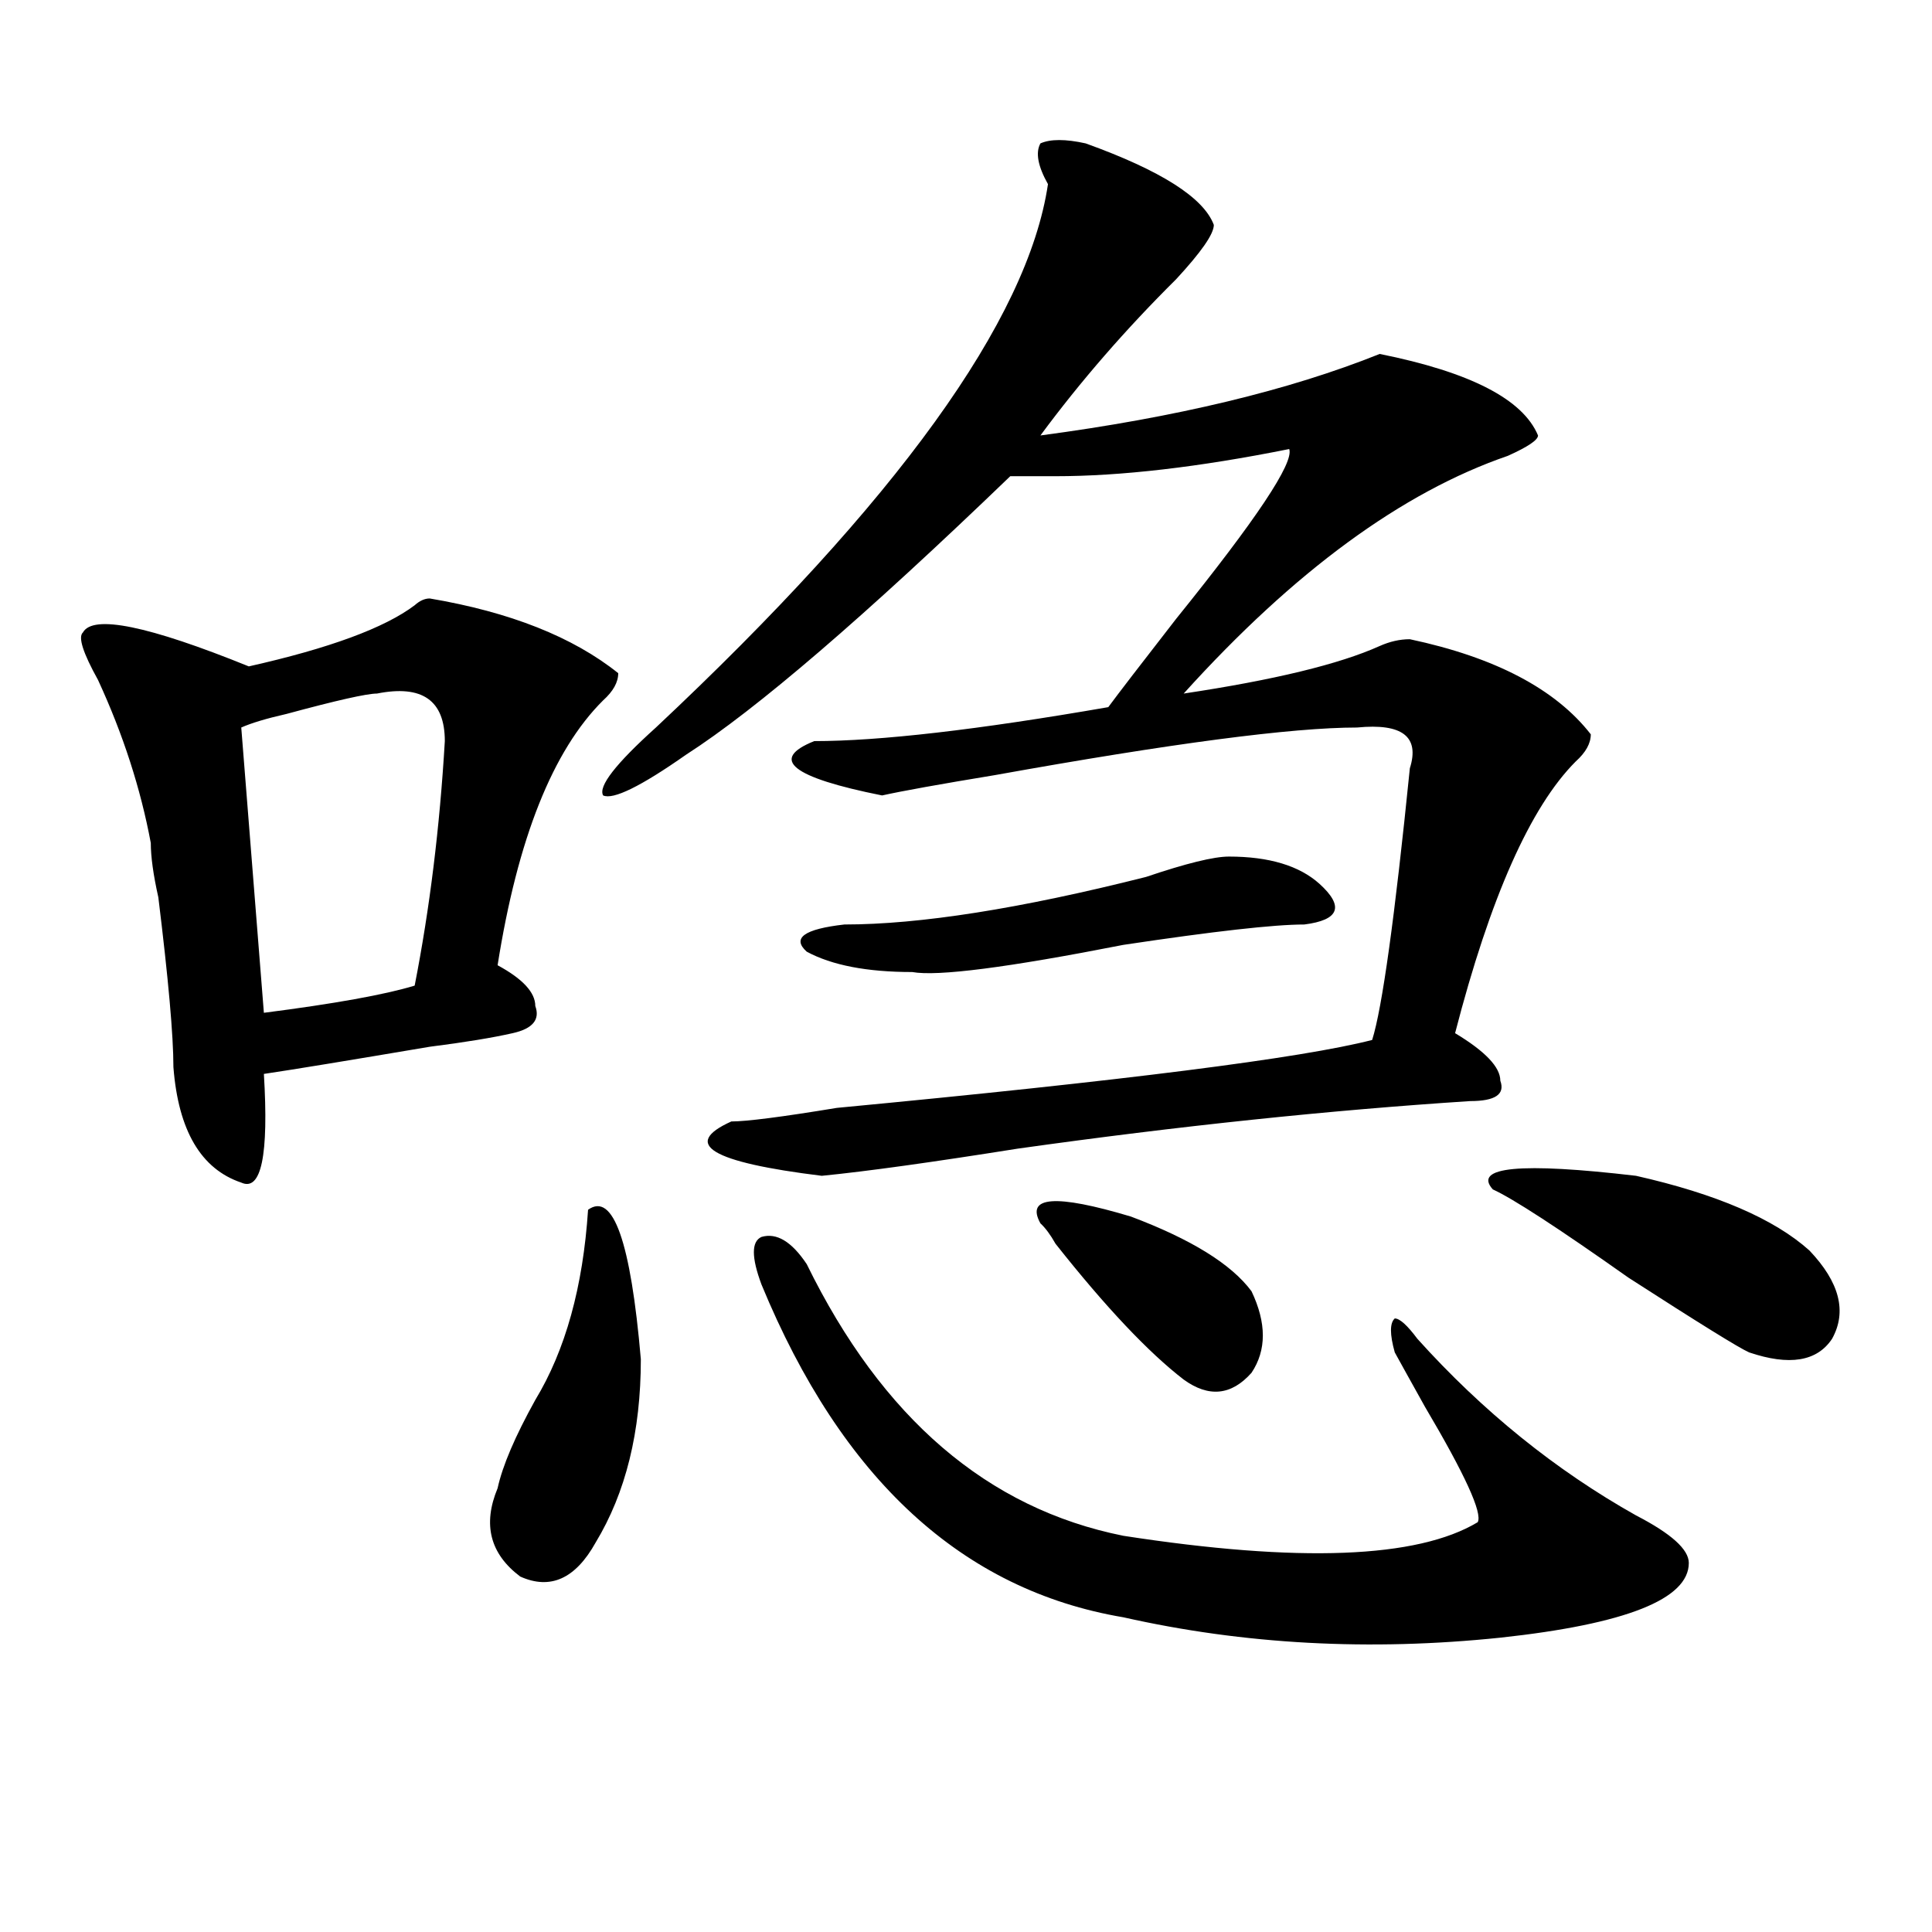
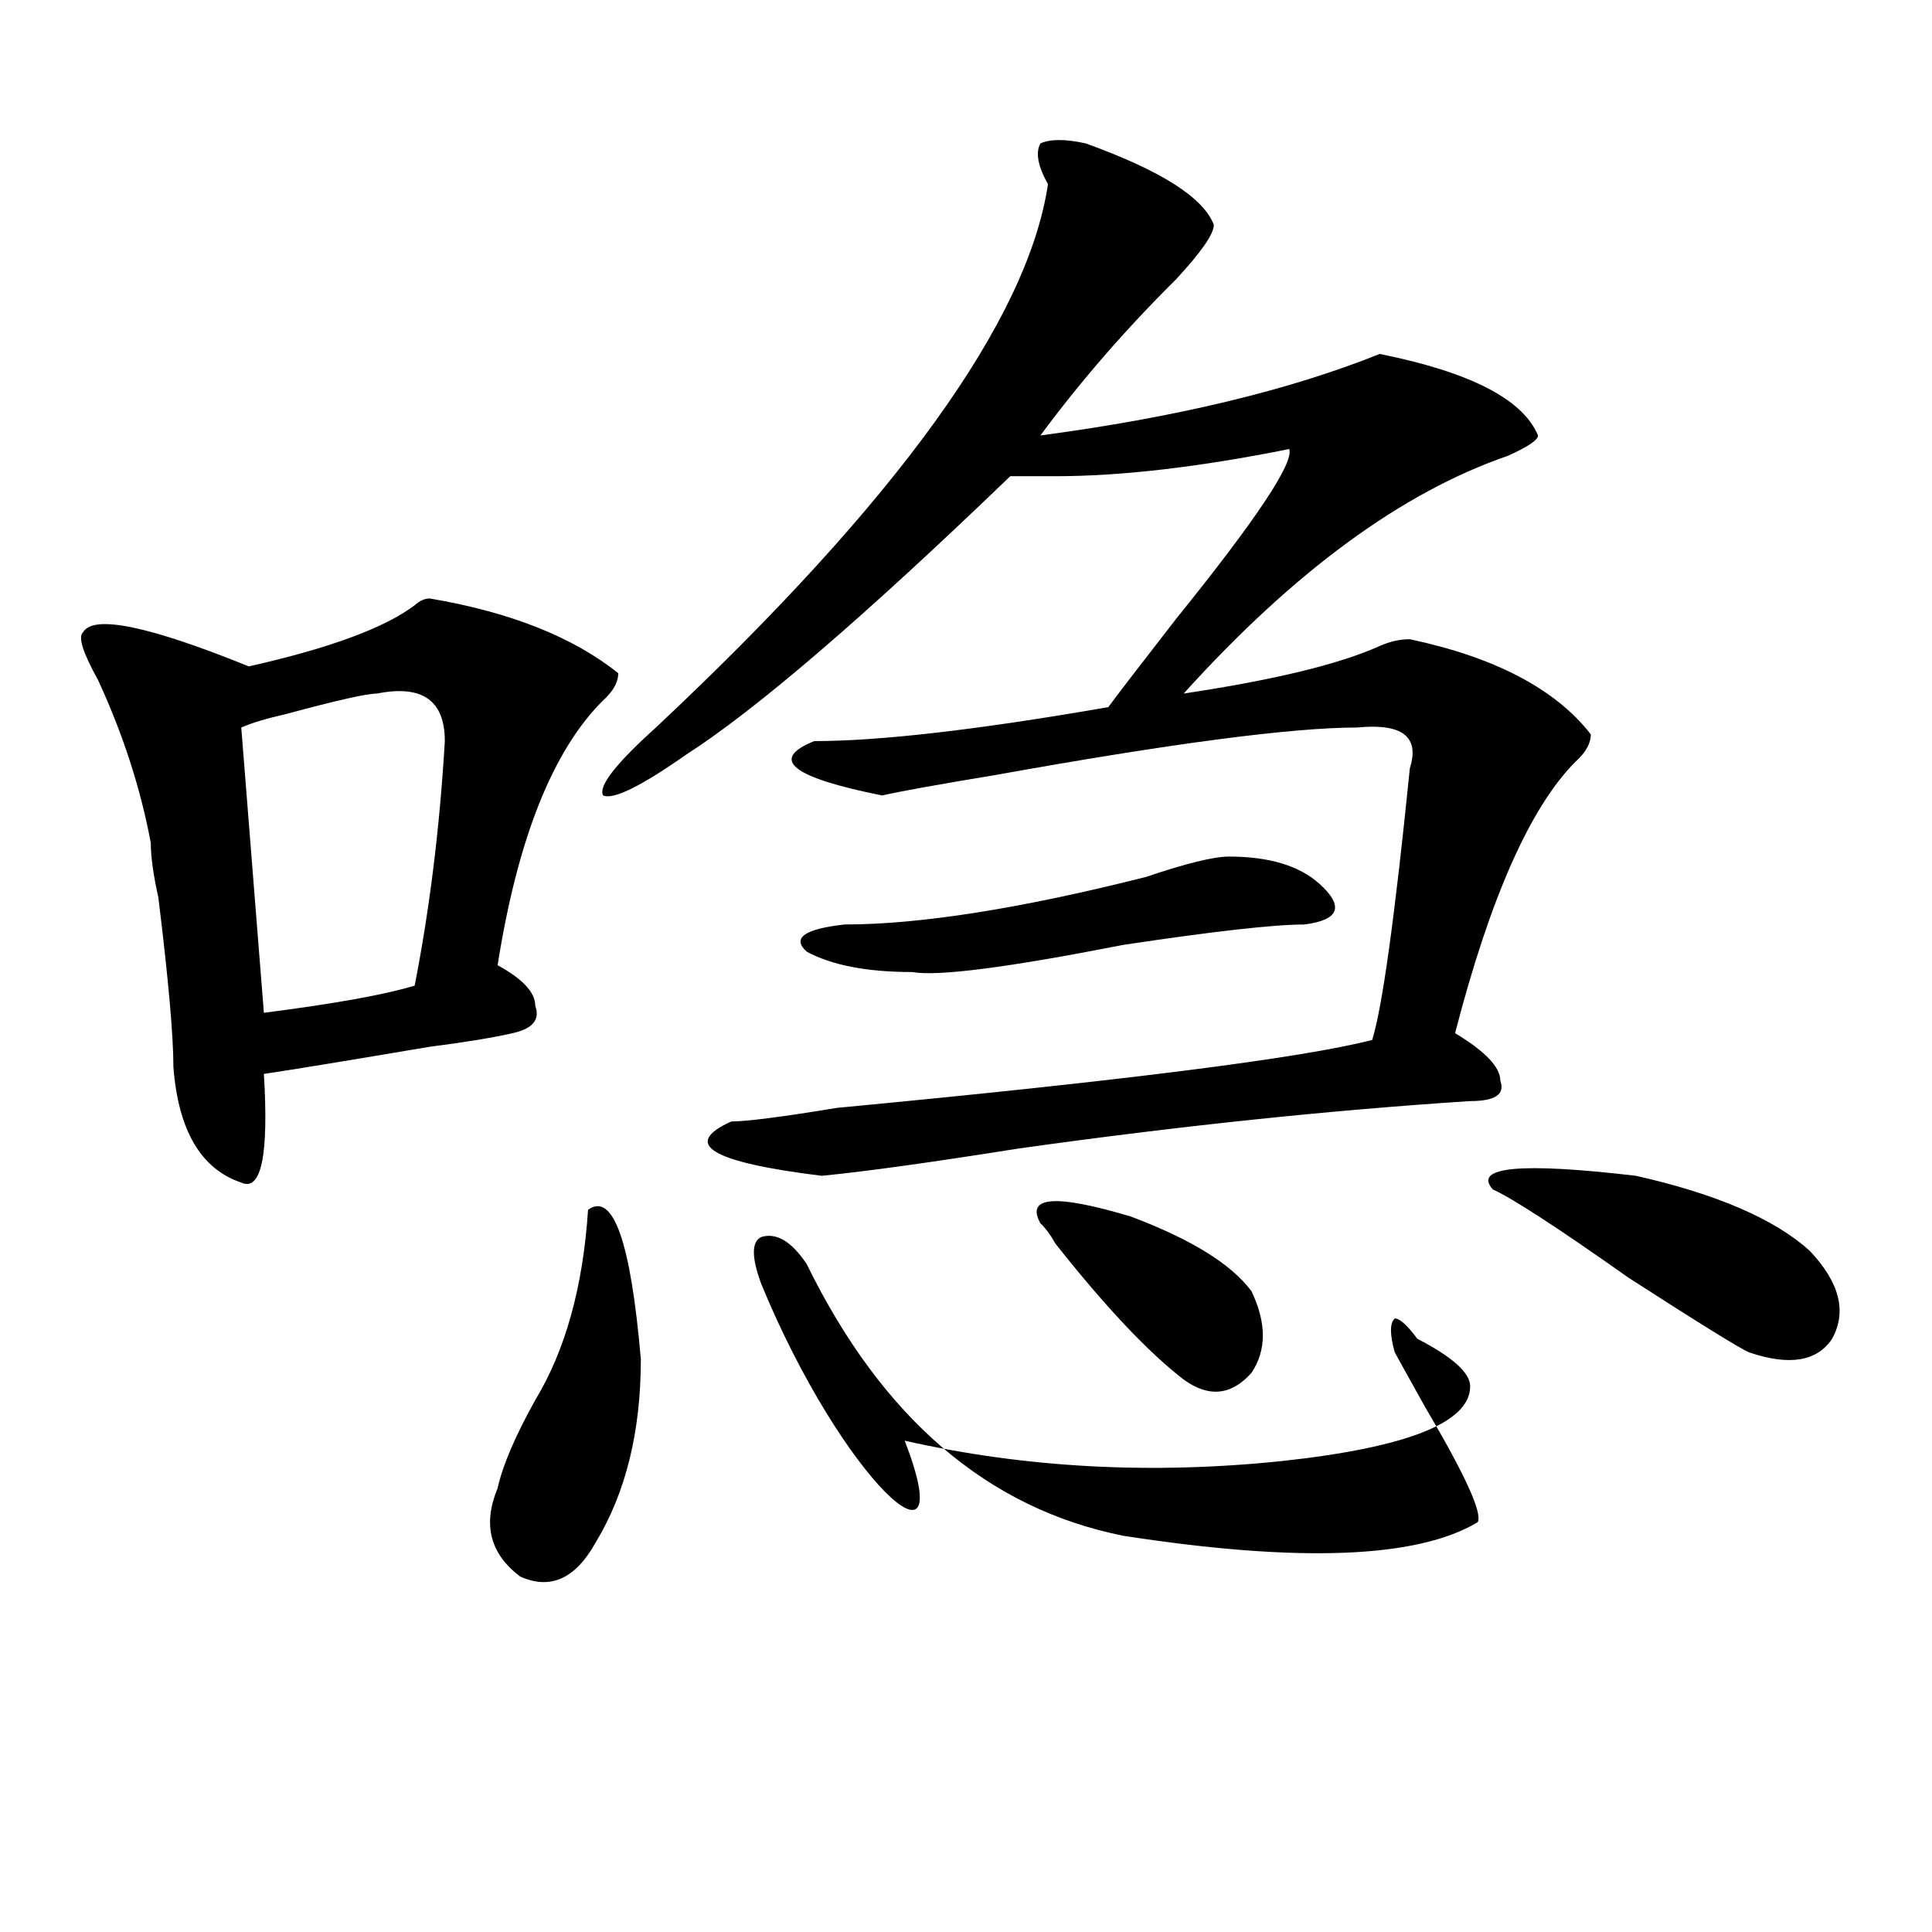
<svg xmlns="http://www.w3.org/2000/svg" version="1.1" id="图层_1" x="0px" y="0px" width="1000px" height="1000px" viewBox="0 0 1000 1000" enable-background="new 0 0 1000 1000" xml:space="preserve">
-   <path d="M222.434,309.766c41.584,7.031,74.145,19.94,97.559,38.672c0,4.725-2.622,9.394-7.805,14.063  c-26.036,25.818-44.267,71.521-54.633,137.109c12.988,7.031,19.512,14.063,19.512,21.094c2.561,7.031-1.342,11.756-11.707,14.063  c-10.427,2.362-24.756,4.725-42.926,7.031c-41.645,7.031-70.242,11.756-85.852,14.063c2.561,42.188-1.342,60.975-11.707,56.25  c-20.853-7.031-32.56-26.916-35.121-59.766c0-16.369-2.622-45.703-7.805-87.891c-2.622-11.7-3.902-21.094-3.902-28.125  c-5.244-28.125-14.329-56.25-27.316-84.375c-7.805-14.063-10.427-22.247-7.805-24.609c5.183-9.338,33.78-3.516,85.852,17.578  c41.584-9.338,70.242-19.885,85.852-31.641C217.19,310.975,219.812,309.766,222.434,309.766z M195.118,358.984  c-5.244,0-20.853,3.516-46.828,10.547c-10.427,2.362-18.231,4.725-23.414,7.031l11.707,147.656  c36.402-4.669,62.438-9.338,78.047-14.063c7.805-39.825,12.988-82.013,15.609-126.563  C230.239,362.5,218.532,354.315,195.118,358.984z M304.383,626.172c12.988-9.338,22.073,16.425,27.316,77.344  c0,37.519-7.805,69.159-23.414,94.922c-10.427,18.731-23.414,24.609-39.023,17.578c-15.609-11.756-19.512-26.916-11.707-45.703  c2.561-11.7,9.085-26.916,19.512-45.703C292.676,698.847,301.761,666.053,304.383,626.172z M561.938,74.219  c39.023,14.063,61.096,28.125,66.34,42.188c0,4.725-6.524,14.063-19.512,28.125c-26.036,25.818-49.45,52.734-70.242,80.859  c70.242-9.338,128.777-23.4,175.605-42.188c46.828,9.394,74.145,23.456,81.949,42.188c0,2.362-5.244,5.878-15.609,10.547  c-54.633,18.787-110.607,59.766-167.801,123.047c46.828-7.031,80.608-15.216,101.461-24.609c5.183-2.307,10.365-3.516,15.609-3.516  c44.206,9.394,75.425,25.818,93.656,49.219c0,4.725-2.622,9.394-7.805,14.063c-23.414,23.456-44.267,70.313-62.438,140.625  c15.609,9.394,23.414,17.578,23.414,24.609c2.561,7.031-2.622,10.547-15.609,10.547c-72.864,4.725-150.911,12.909-234.141,24.609  c-44.267,7.031-78.047,11.756-101.461,14.063c-57.255-7.031-72.864-16.369-46.828-28.125c7.805,0,25.975-2.307,54.633-7.031  c148.289-14.063,240.604-25.763,277.066-35.156c5.183-16.369,11.707-63.281,19.512-140.625c5.183-16.369-3.902-23.4-27.316-21.094  c-33.841,0-96.278,8.24-187.313,24.609c-28.658,4.725-48.17,8.24-58.535,10.547c-46.828-9.338-58.535-18.731-35.121-28.125  c33.78,0,84.51-5.822,152.191-17.578c5.183-7.031,16.89-22.247,35.121-45.703c41.584-51.525,61.096-80.859,58.535-87.891  c-46.828,9.394-87.193,14.063-120.973,14.063c-10.427,0-18.231,0-23.414,0c-75.486,72.675-131.399,120.74-167.801,144.141  c-23.414,16.425-37.743,23.456-42.926,21.094c-2.622-4.669,6.463-16.369,27.316-35.156C464.379,259.394,532,165.625,542.426,95.313  c-5.244-9.338-6.524-16.369-3.902-21.094C543.707,71.912,551.511,71.912,561.938,74.219z M394.137,664.844  c-5.244-14.063-5.244-22.247,0-24.609c7.805-2.307,15.609,2.362,23.414,14.063c39.023,79.706,93.656,126.563,163.898,140.625  c91.034,14.063,152.191,11.7,183.41-7.031c2.561-4.669-6.524-24.609-27.316-59.766c-7.805-14.063-13.049-23.4-15.609-28.125  c-2.622-9.338-2.622-15.216,0-17.578c2.561,0,6.463,3.516,11.707,10.547c33.78,37.519,71.523,68.006,113.168,91.406  c18.17,9.394,27.316,17.578,27.316,24.609c0,18.731-32.56,31.641-97.559,38.672c-67.681,7.031-132.68,3.516-195.117-10.547  C498.159,823.047,435.721,765.644,394.137,664.844z M636.083,443.359c20.792,0,36.402,4.725,46.828,14.063  c12.988,11.756,10.365,18.787-7.805,21.094c-15.609,0-46.828,3.516-93.656,10.547c-59.877,11.756-96.278,16.425-109.266,14.063  c-23.414,0-41.645-3.516-54.633-10.547c-7.805-7.031-1.342-11.7,19.512-14.063c39.023,0,91.034-8.185,156.094-24.609  C613.949,446.875,628.278,443.359,636.083,443.359z M538.524,633.203c-7.805-14.063,7.805-15.216,46.828-3.516  c31.219,11.756,52.011,24.609,62.438,38.672c7.805,16.425,7.805,30.487,0,42.188c-10.427,11.756-22.134,12.909-35.121,3.516  C594.437,700,572.303,676.6,546.329,643.75C543.707,639.081,541.085,635.565,538.524,633.203z M772.665,615.625  c-10.427-11.7,14.268-14.063,74.145-7.031c41.584,9.394,71.523,22.303,89.754,38.672c15.609,16.425,19.512,31.641,11.707,45.703  c-7.805,11.756-22.133,14.063-42.926,7.031c-5.244-2.307-26.036-15.216-62.438-38.672  C806.444,635.565,783.03,620.35,772.665,615.625z" />
+   <path d="M222.434,309.766c41.584,7.031,74.145,19.94,97.559,38.672c0,4.725-2.622,9.394-7.805,14.063  c-26.036,25.818-44.267,71.521-54.633,137.109c12.988,7.031,19.512,14.063,19.512,21.094c2.561,7.031-1.342,11.756-11.707,14.063  c-10.427,2.362-24.756,4.725-42.926,7.031c-41.645,7.031-70.242,11.756-85.852,14.063c2.561,42.188-1.342,60.975-11.707,56.25  c-20.853-7.031-32.56-26.916-35.121-59.766c0-16.369-2.622-45.703-7.805-87.891c-2.622-11.7-3.902-21.094-3.902-28.125  c-5.244-28.125-14.329-56.25-27.316-84.375c-7.805-14.063-10.427-22.247-7.805-24.609c5.183-9.338,33.78-3.516,85.852,17.578  c41.584-9.338,70.242-19.885,85.852-31.641C217.19,310.975,219.812,309.766,222.434,309.766z M195.118,358.984  c-5.244,0-20.853,3.516-46.828,10.547c-10.427,2.362-18.231,4.725-23.414,7.031l11.707,147.656  c36.402-4.669,62.438-9.338,78.047-14.063c7.805-39.825,12.988-82.013,15.609-126.563  C230.239,362.5,218.532,354.315,195.118,358.984z M304.383,626.172c12.988-9.338,22.073,16.425,27.316,77.344  c0,37.519-7.805,69.159-23.414,94.922c-10.427,18.731-23.414,24.609-39.023,17.578c-15.609-11.756-19.512-26.916-11.707-45.703  c2.561-11.7,9.085-26.916,19.512-45.703C292.676,698.847,301.761,666.053,304.383,626.172z M561.938,74.219  c39.023,14.063,61.096,28.125,66.34,42.188c0,4.725-6.524,14.063-19.512,28.125c-26.036,25.818-49.45,52.734-70.242,80.859  c70.242-9.338,128.777-23.4,175.605-42.188c46.828,9.394,74.145,23.456,81.949,42.188c0,2.362-5.244,5.878-15.609,10.547  c-54.633,18.787-110.607,59.766-167.801,123.047c46.828-7.031,80.608-15.216,101.461-24.609c5.183-2.307,10.365-3.516,15.609-3.516  c44.206,9.394,75.425,25.818,93.656,49.219c0,4.725-2.622,9.394-7.805,14.063c-23.414,23.456-44.267,70.313-62.438,140.625  c15.609,9.394,23.414,17.578,23.414,24.609c2.561,7.031-2.622,10.547-15.609,10.547c-72.864,4.725-150.911,12.909-234.141,24.609  c-44.267,7.031-78.047,11.756-101.461,14.063c-57.255-7.031-72.864-16.369-46.828-28.125c7.805,0,25.975-2.307,54.633-7.031  c148.289-14.063,240.604-25.763,277.066-35.156c5.183-16.369,11.707-63.281,19.512-140.625c5.183-16.369-3.902-23.4-27.316-21.094  c-33.841,0-96.278,8.24-187.313,24.609c-28.658,4.725-48.17,8.24-58.535,10.547c-46.828-9.338-58.535-18.731-35.121-28.125  c33.78,0,84.51-5.822,152.191-17.578c5.183-7.031,16.89-22.247,35.121-45.703c41.584-51.525,61.096-80.859,58.535-87.891  c-46.828,9.394-87.193,14.063-120.973,14.063c-10.427,0-18.231,0-23.414,0c-75.486,72.675-131.399,120.74-167.801,144.141  c-23.414,16.425-37.743,23.456-42.926,21.094c-2.622-4.669,6.463-16.369,27.316-35.156C464.379,259.394,532,165.625,542.426,95.313  c-5.244-9.338-6.524-16.369-3.902-21.094C543.707,71.912,551.511,71.912,561.938,74.219z M394.137,664.844  c-5.244-14.063-5.244-22.247,0-24.609c7.805-2.307,15.609,2.362,23.414,14.063c39.023,79.706,93.656,126.563,163.898,140.625  c91.034,14.063,152.191,11.7,183.41-7.031c2.561-4.669-6.524-24.609-27.316-59.766c-7.805-14.063-13.049-23.4-15.609-28.125  c-2.622-9.338-2.622-15.216,0-17.578c2.561,0,6.463,3.516,11.707,10.547c18.17,9.394,27.316,17.578,27.316,24.609c0,18.731-32.56,31.641-97.559,38.672c-67.681,7.031-132.68,3.516-195.117-10.547  C498.159,823.047,435.721,765.644,394.137,664.844z M636.083,443.359c20.792,0,36.402,4.725,46.828,14.063  c12.988,11.756,10.365,18.787-7.805,21.094c-15.609,0-46.828,3.516-93.656,10.547c-59.877,11.756-96.278,16.425-109.266,14.063  c-23.414,0-41.645-3.516-54.633-10.547c-7.805-7.031-1.342-11.7,19.512-14.063c39.023,0,91.034-8.185,156.094-24.609  C613.949,446.875,628.278,443.359,636.083,443.359z M538.524,633.203c-7.805-14.063,7.805-15.216,46.828-3.516  c31.219,11.756,52.011,24.609,62.438,38.672c7.805,16.425,7.805,30.487,0,42.188c-10.427,11.756-22.134,12.909-35.121,3.516  C594.437,700,572.303,676.6,546.329,643.75C543.707,639.081,541.085,635.565,538.524,633.203z M772.665,615.625  c-10.427-11.7,14.268-14.063,74.145-7.031c41.584,9.394,71.523,22.303,89.754,38.672c15.609,16.425,19.512,31.641,11.707,45.703  c-7.805,11.756-22.133,14.063-42.926,7.031c-5.244-2.307-26.036-15.216-62.438-38.672  C806.444,635.565,783.03,620.35,772.665,615.625z" />
</svg>